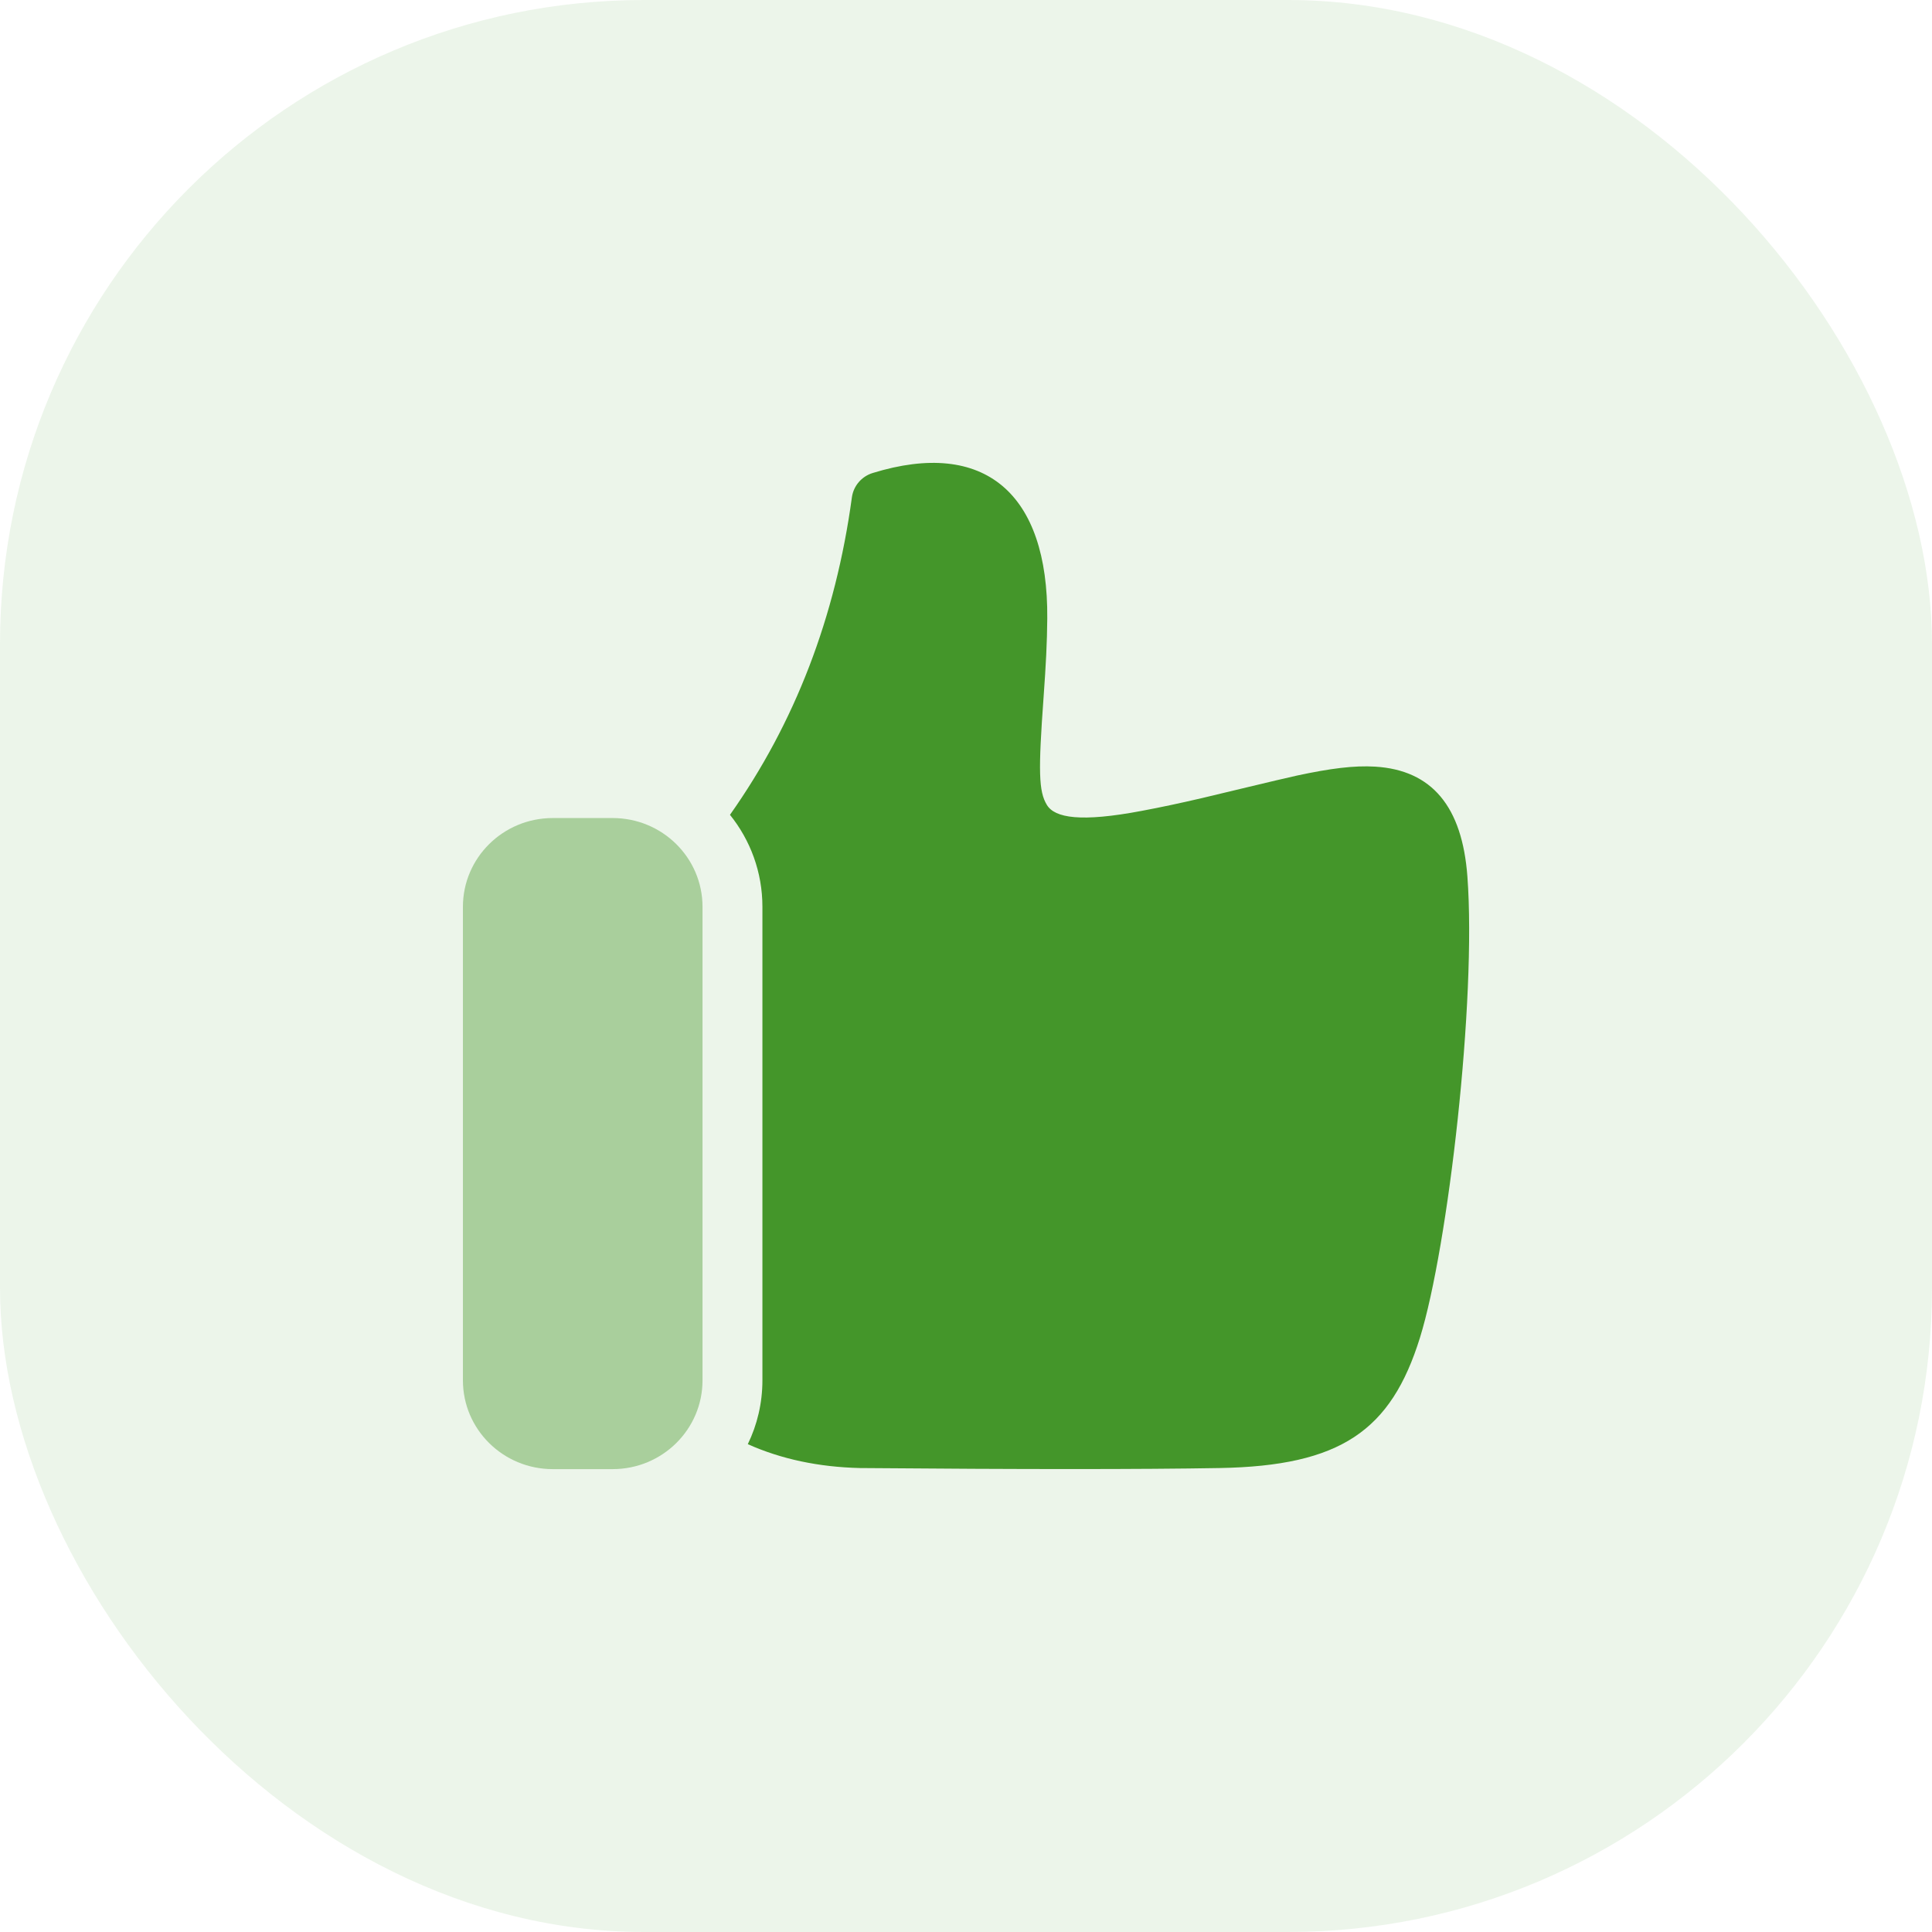
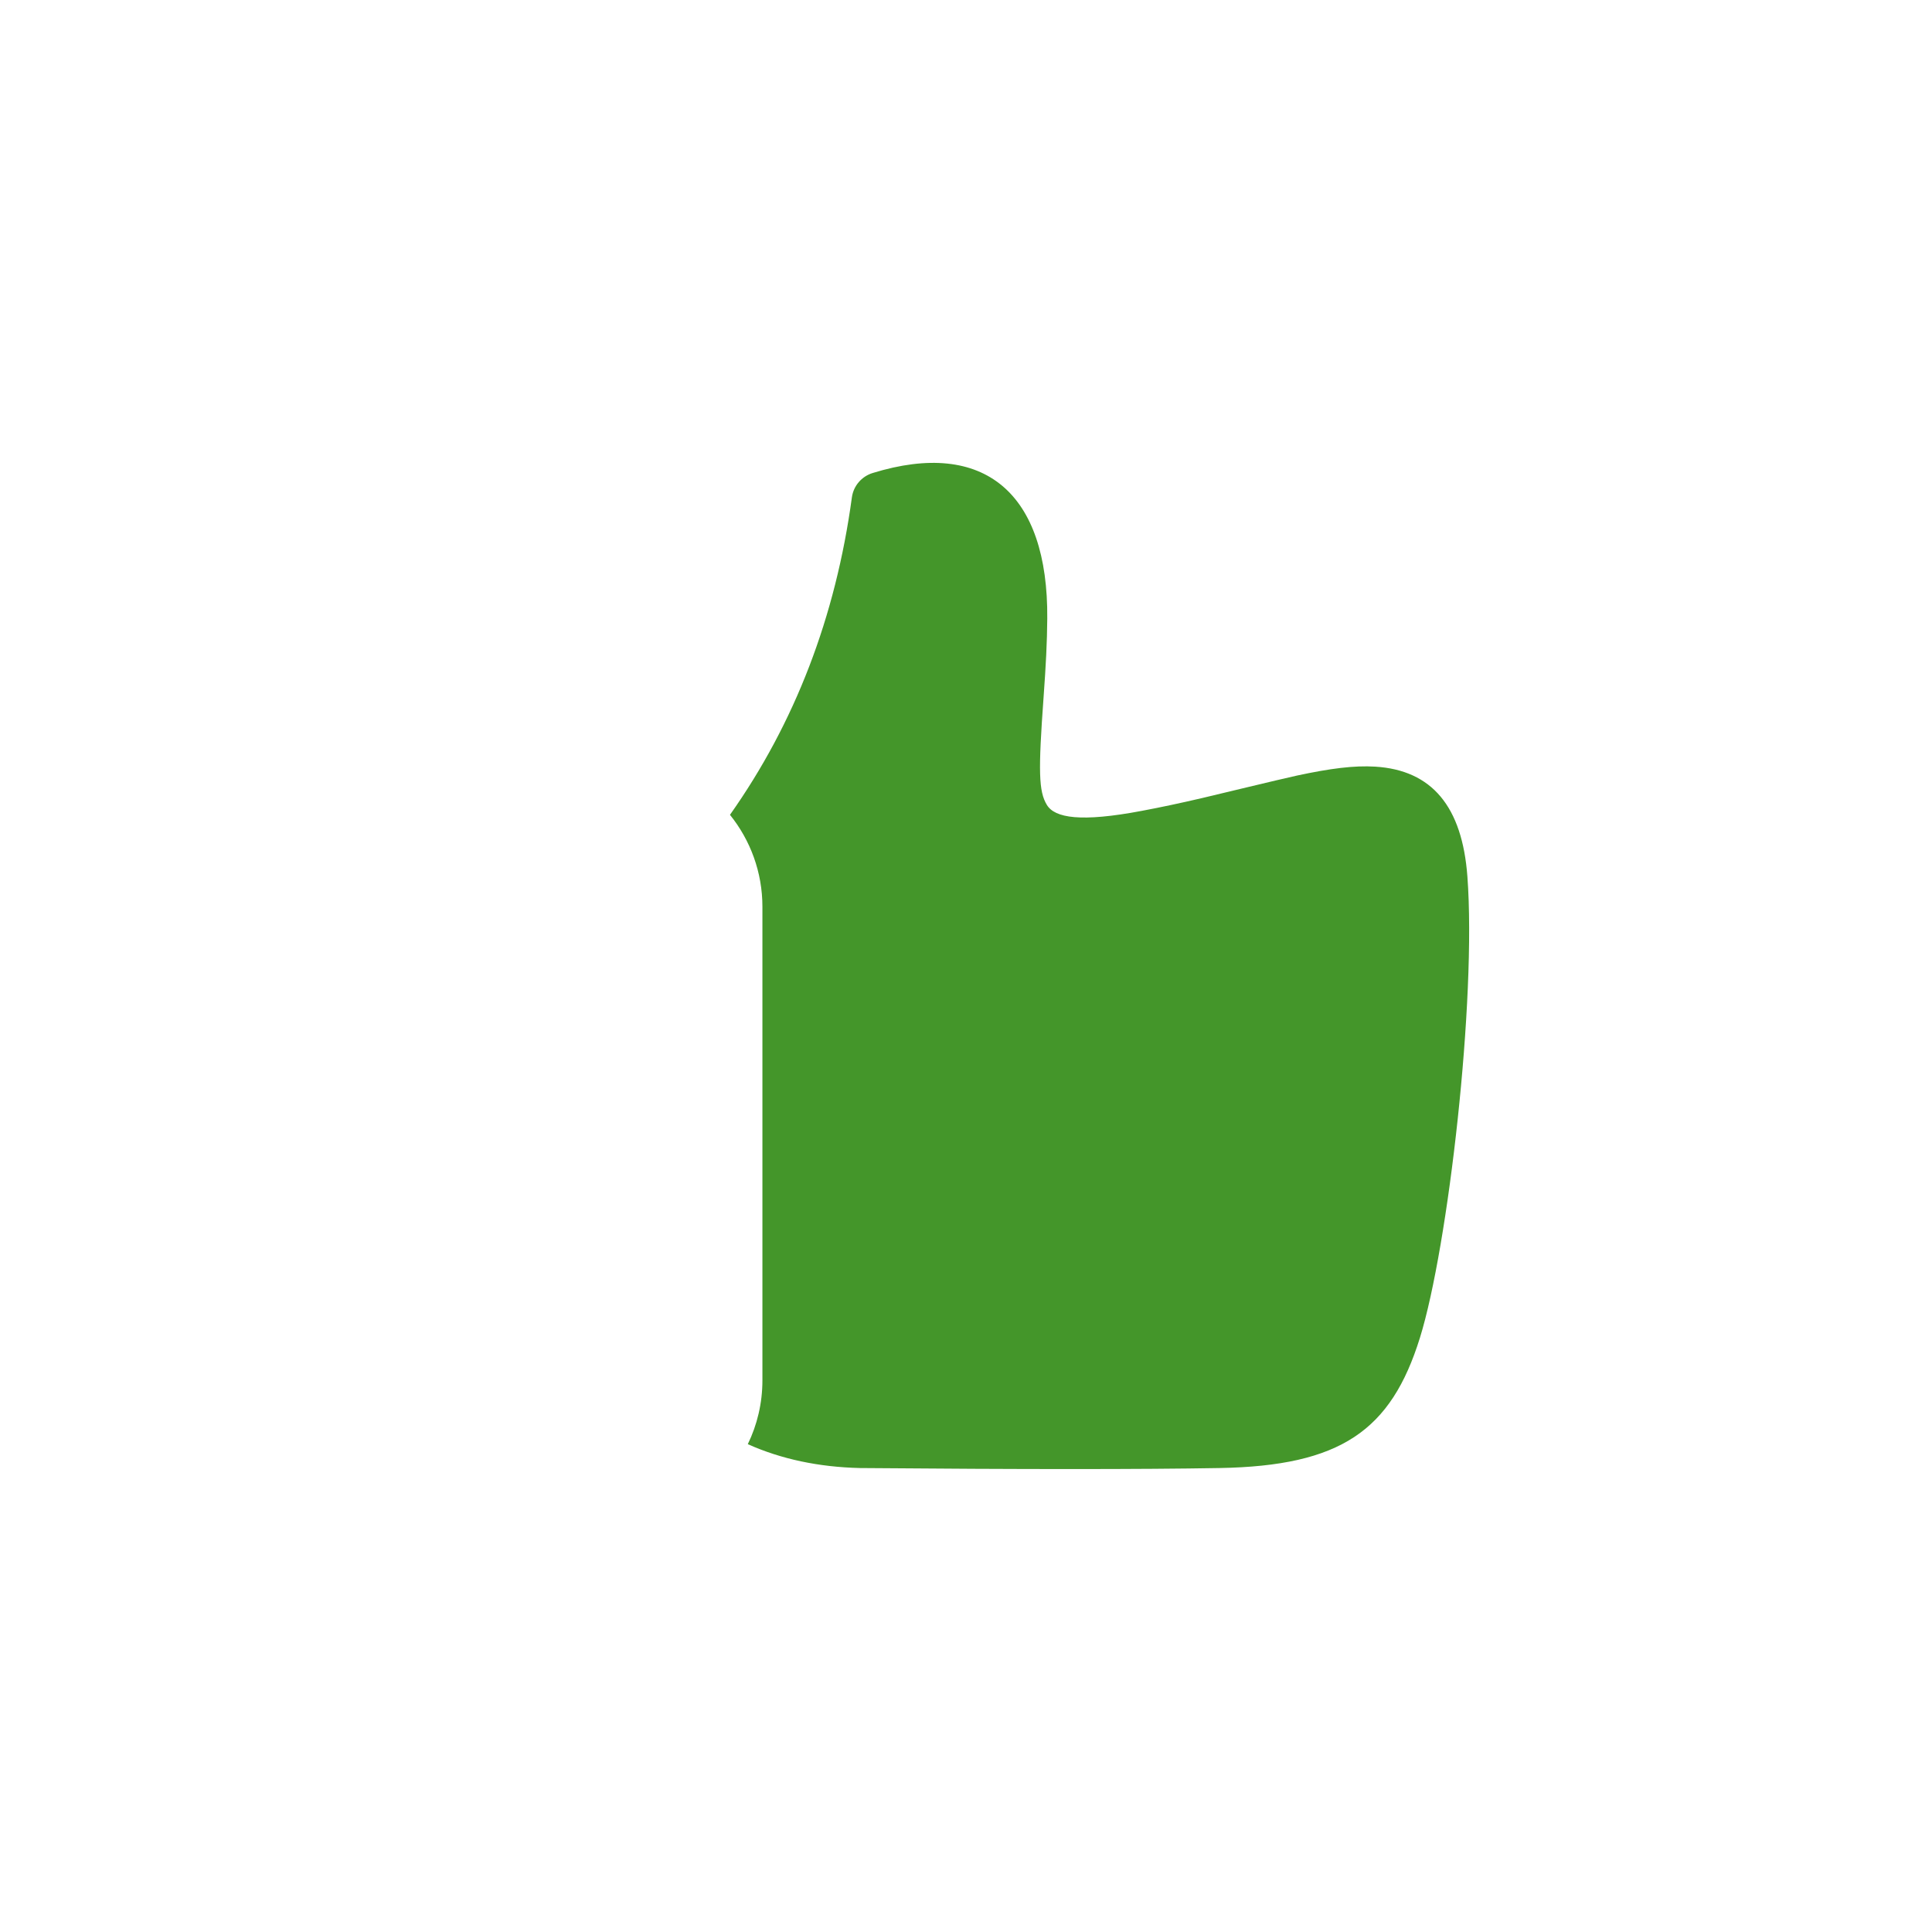
<svg xmlns="http://www.w3.org/2000/svg" width="48" height="48" viewBox="0 0 48 48" fill="none">
-   <rect opacity="0.1" width="48" height="48" rx="16" fill="#44962A" />
  <path fill-rule="evenodd" clip-rule="evenodd" d="M18.136 20.244C19.752 17.956 20.761 15.329 21.165 12.356C21.204 12.073 21.405 11.837 21.681 11.752C24.463 10.894 26.045 12.258 26.019 15.368C26.014 15.972 25.986 16.508 25.927 17.329C25.794 19.162 25.804 19.662 26.01 19.999C26.208 20.323 26.851 20.433 28.37 20.145C28.85 20.055 29.331 19.952 29.864 19.828C30.099 19.774 31.793 19.362 32.226 19.268C33.052 19.091 33.645 19.015 34.166 19.047C35.578 19.134 36.328 20.04 36.457 21.776C36.685 24.833 35.98 30.974 35.278 33.236C34.559 35.548 33.307 36.42 30.3 36.473C28.367 36.507 25.394 36.507 21.367 36.473C20.34 36.449 19.408 36.251 18.579 35.88C18.812 35.4 18.942 34.862 18.942 34.294V22.529C18.942 21.666 18.641 20.872 18.136 20.244Z" fill="#44962A" />
-   <path opacity="0.4" d="M13.733 20.324C12.5 20.324 11.501 21.311 11.501 22.53V34.294C11.501 35.513 12.5 36.5 13.733 36.5H15.221C16.454 36.5 17.454 35.513 17.454 34.294V22.53C17.454 21.311 16.454 20.324 15.221 20.324H13.733Z" fill="#44962A" />
</svg>